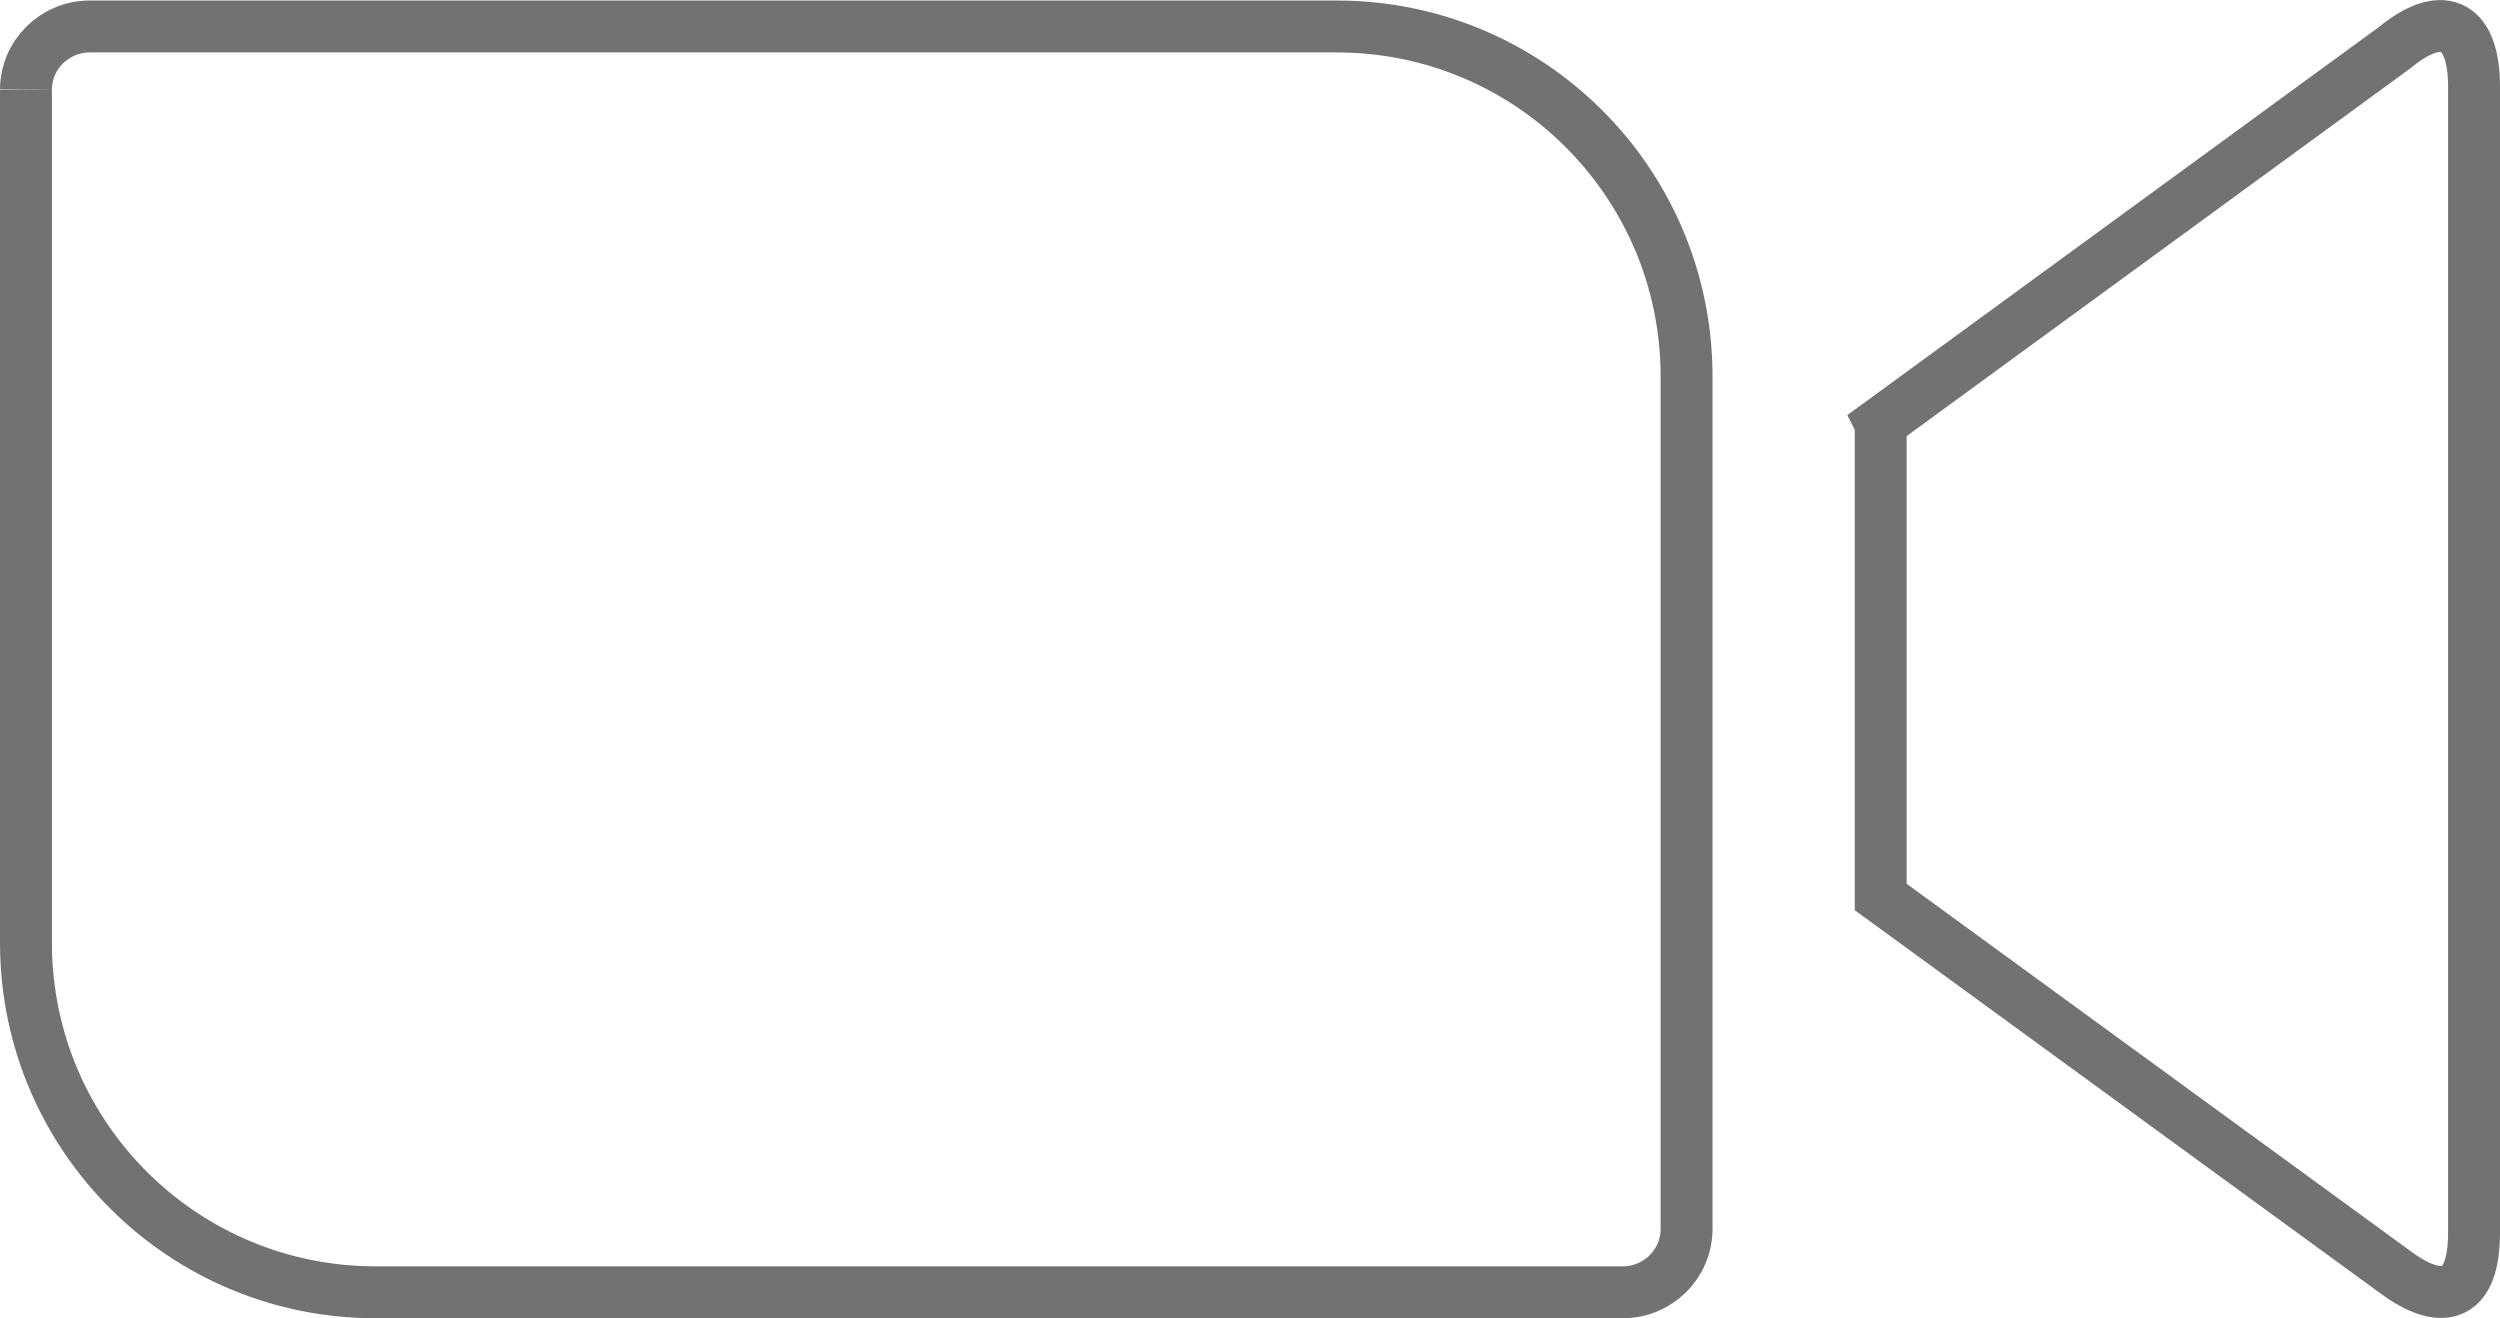
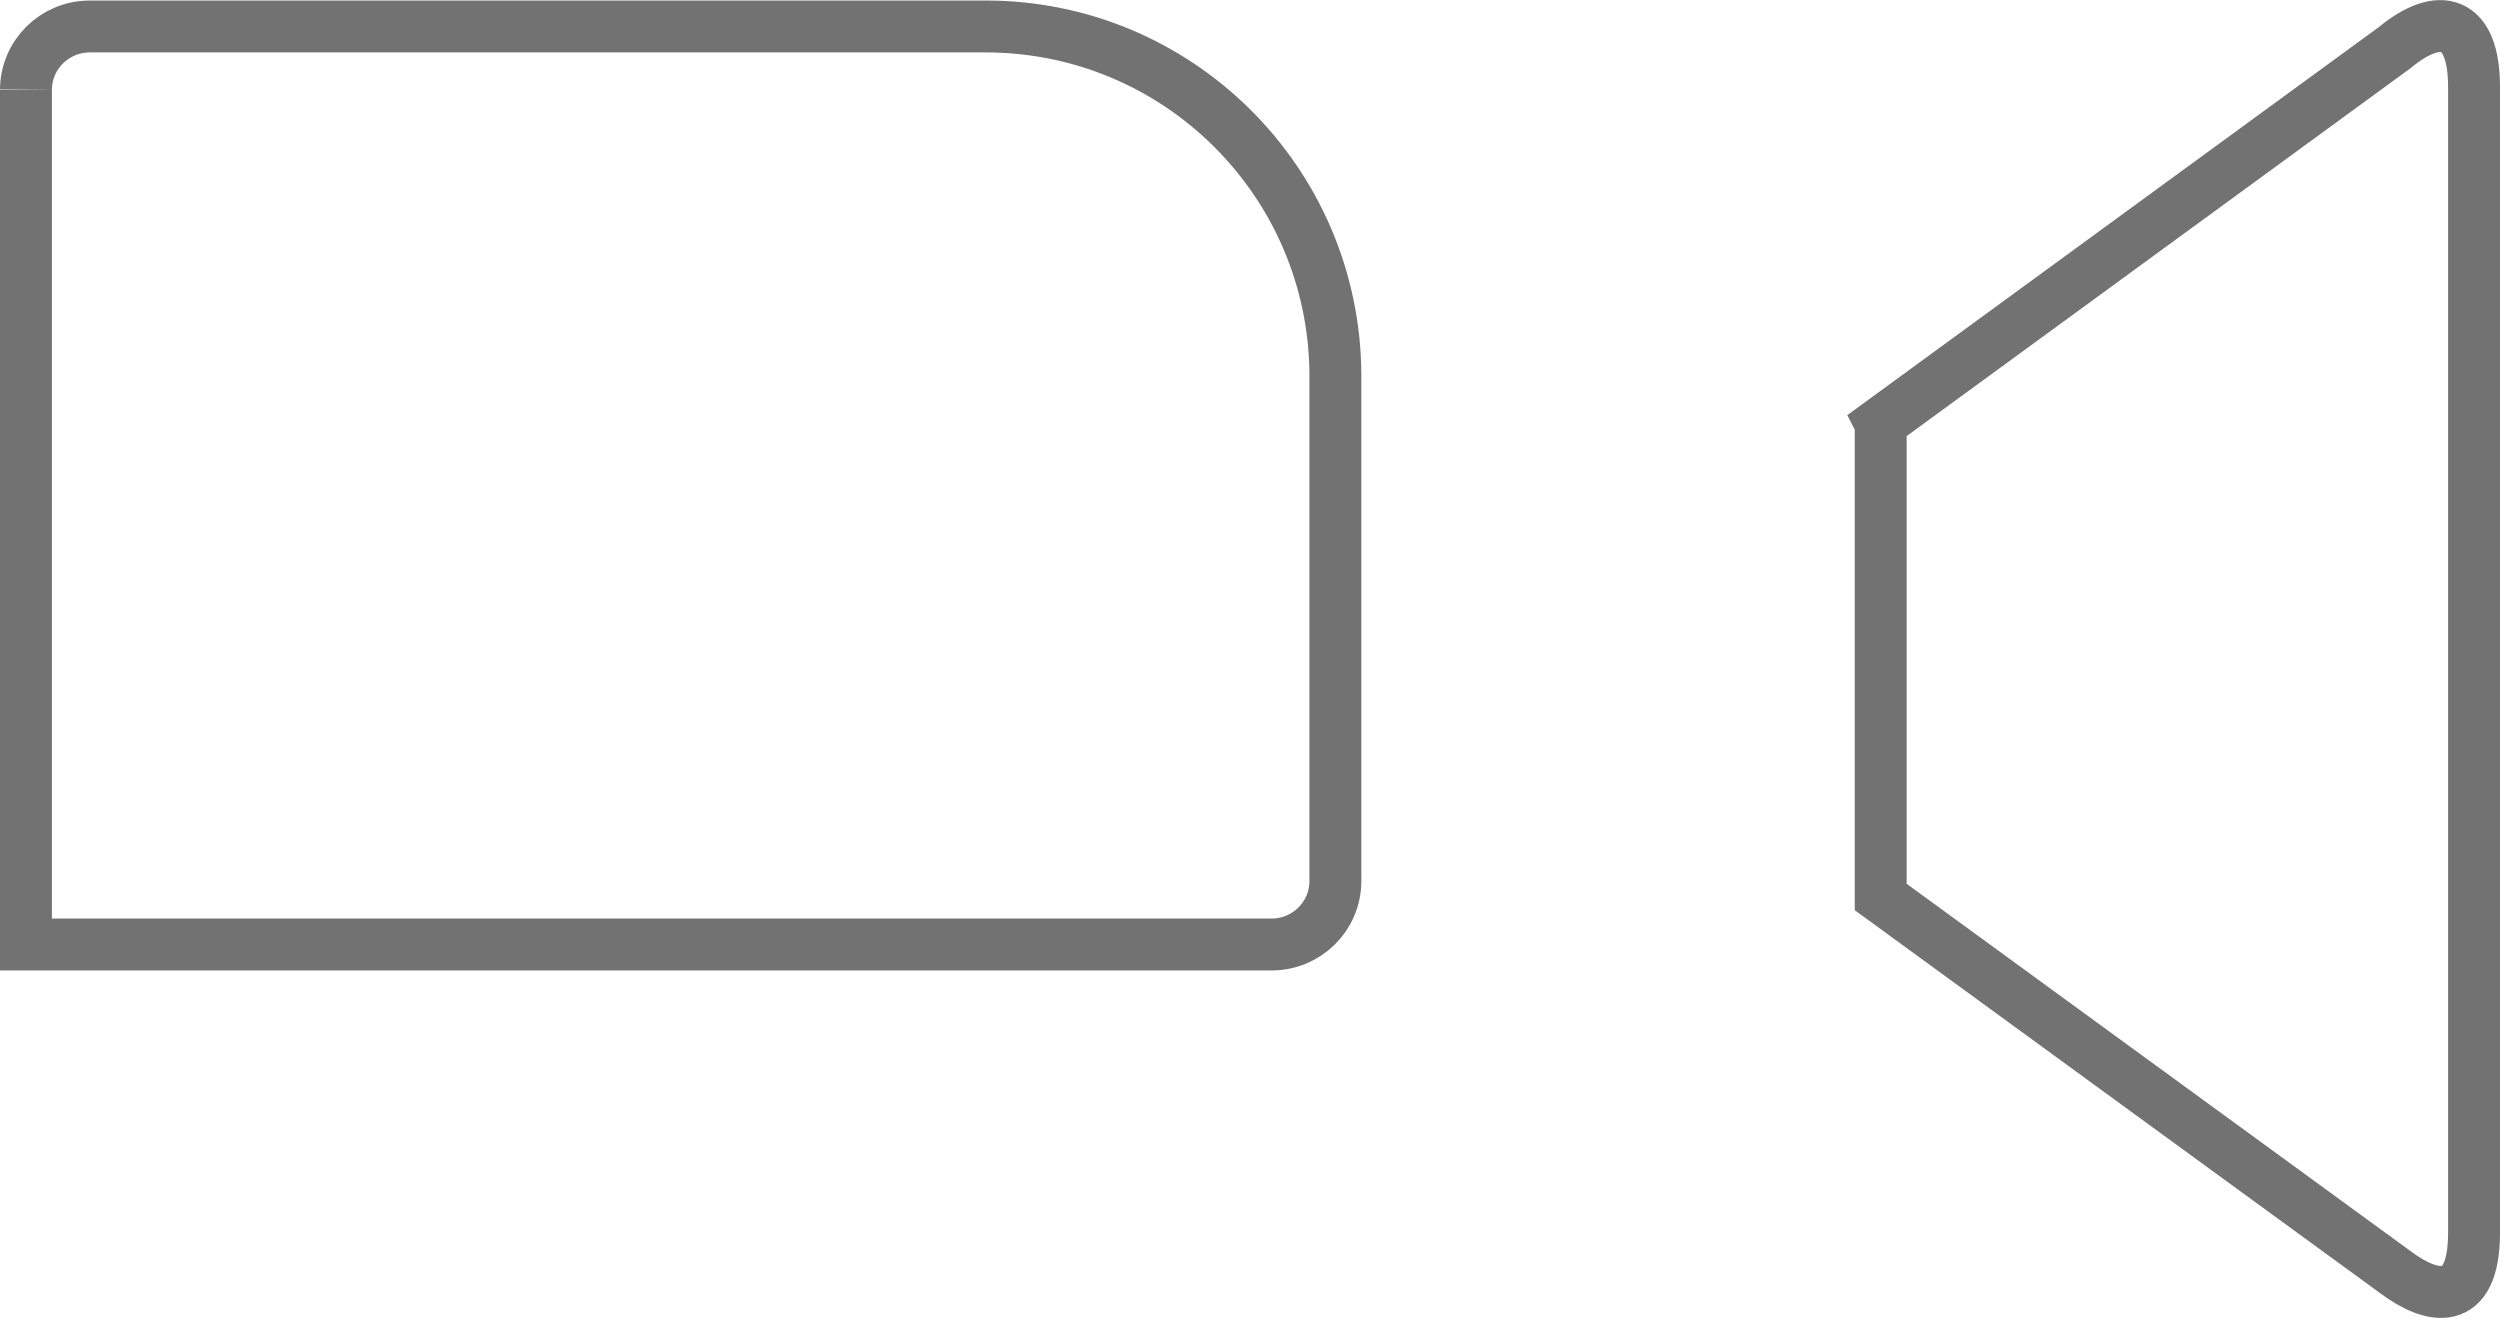
<svg xmlns="http://www.w3.org/2000/svg" id="_レイヤー_2" viewBox="0 0 96.32 50.79">
  <defs>
    <style>.cls-1{fill:none;stroke:#727272;stroke-miterlimit:10;stroke-width:2px;}</style>
  </defs>
  <g id="spec">
    <g id="_グループ_2721">
-       <path id="_パス_44850" class="cls-1" d="m72.45,16.3L92.27,1.83c1.72-1.42,3.05-1.07,3.05,1.52v44.14c0,2.93-1.63,2.58-3.05,1.51l-19.81-14.44v-18.24ZM1,3.46v32.93c.04,7.44,6.09,13.43,13.53,13.4h47.99c1.35,0,2.45-1.08,2.46-2.43V14.43c-.04-7.44-6.09-13.44-13.53-13.41H3.46c-1.35,0-2.45,1.08-2.46,2.43" />
+       <path id="_パス_44850" class="cls-1" d="m72.45,16.3L92.27,1.83c1.72-1.42,3.05-1.07,3.05,1.52v44.14c0,2.93-1.63,2.58-3.05,1.51l-19.81-14.44v-18.24ZM1,3.46v32.93h47.99c1.35,0,2.45-1.08,2.46-2.43V14.43c-.04-7.44-6.09-13.44-13.53-13.41H3.46c-1.35,0-2.45,1.08-2.46,2.43" />
    </g>
  </g>
</svg>